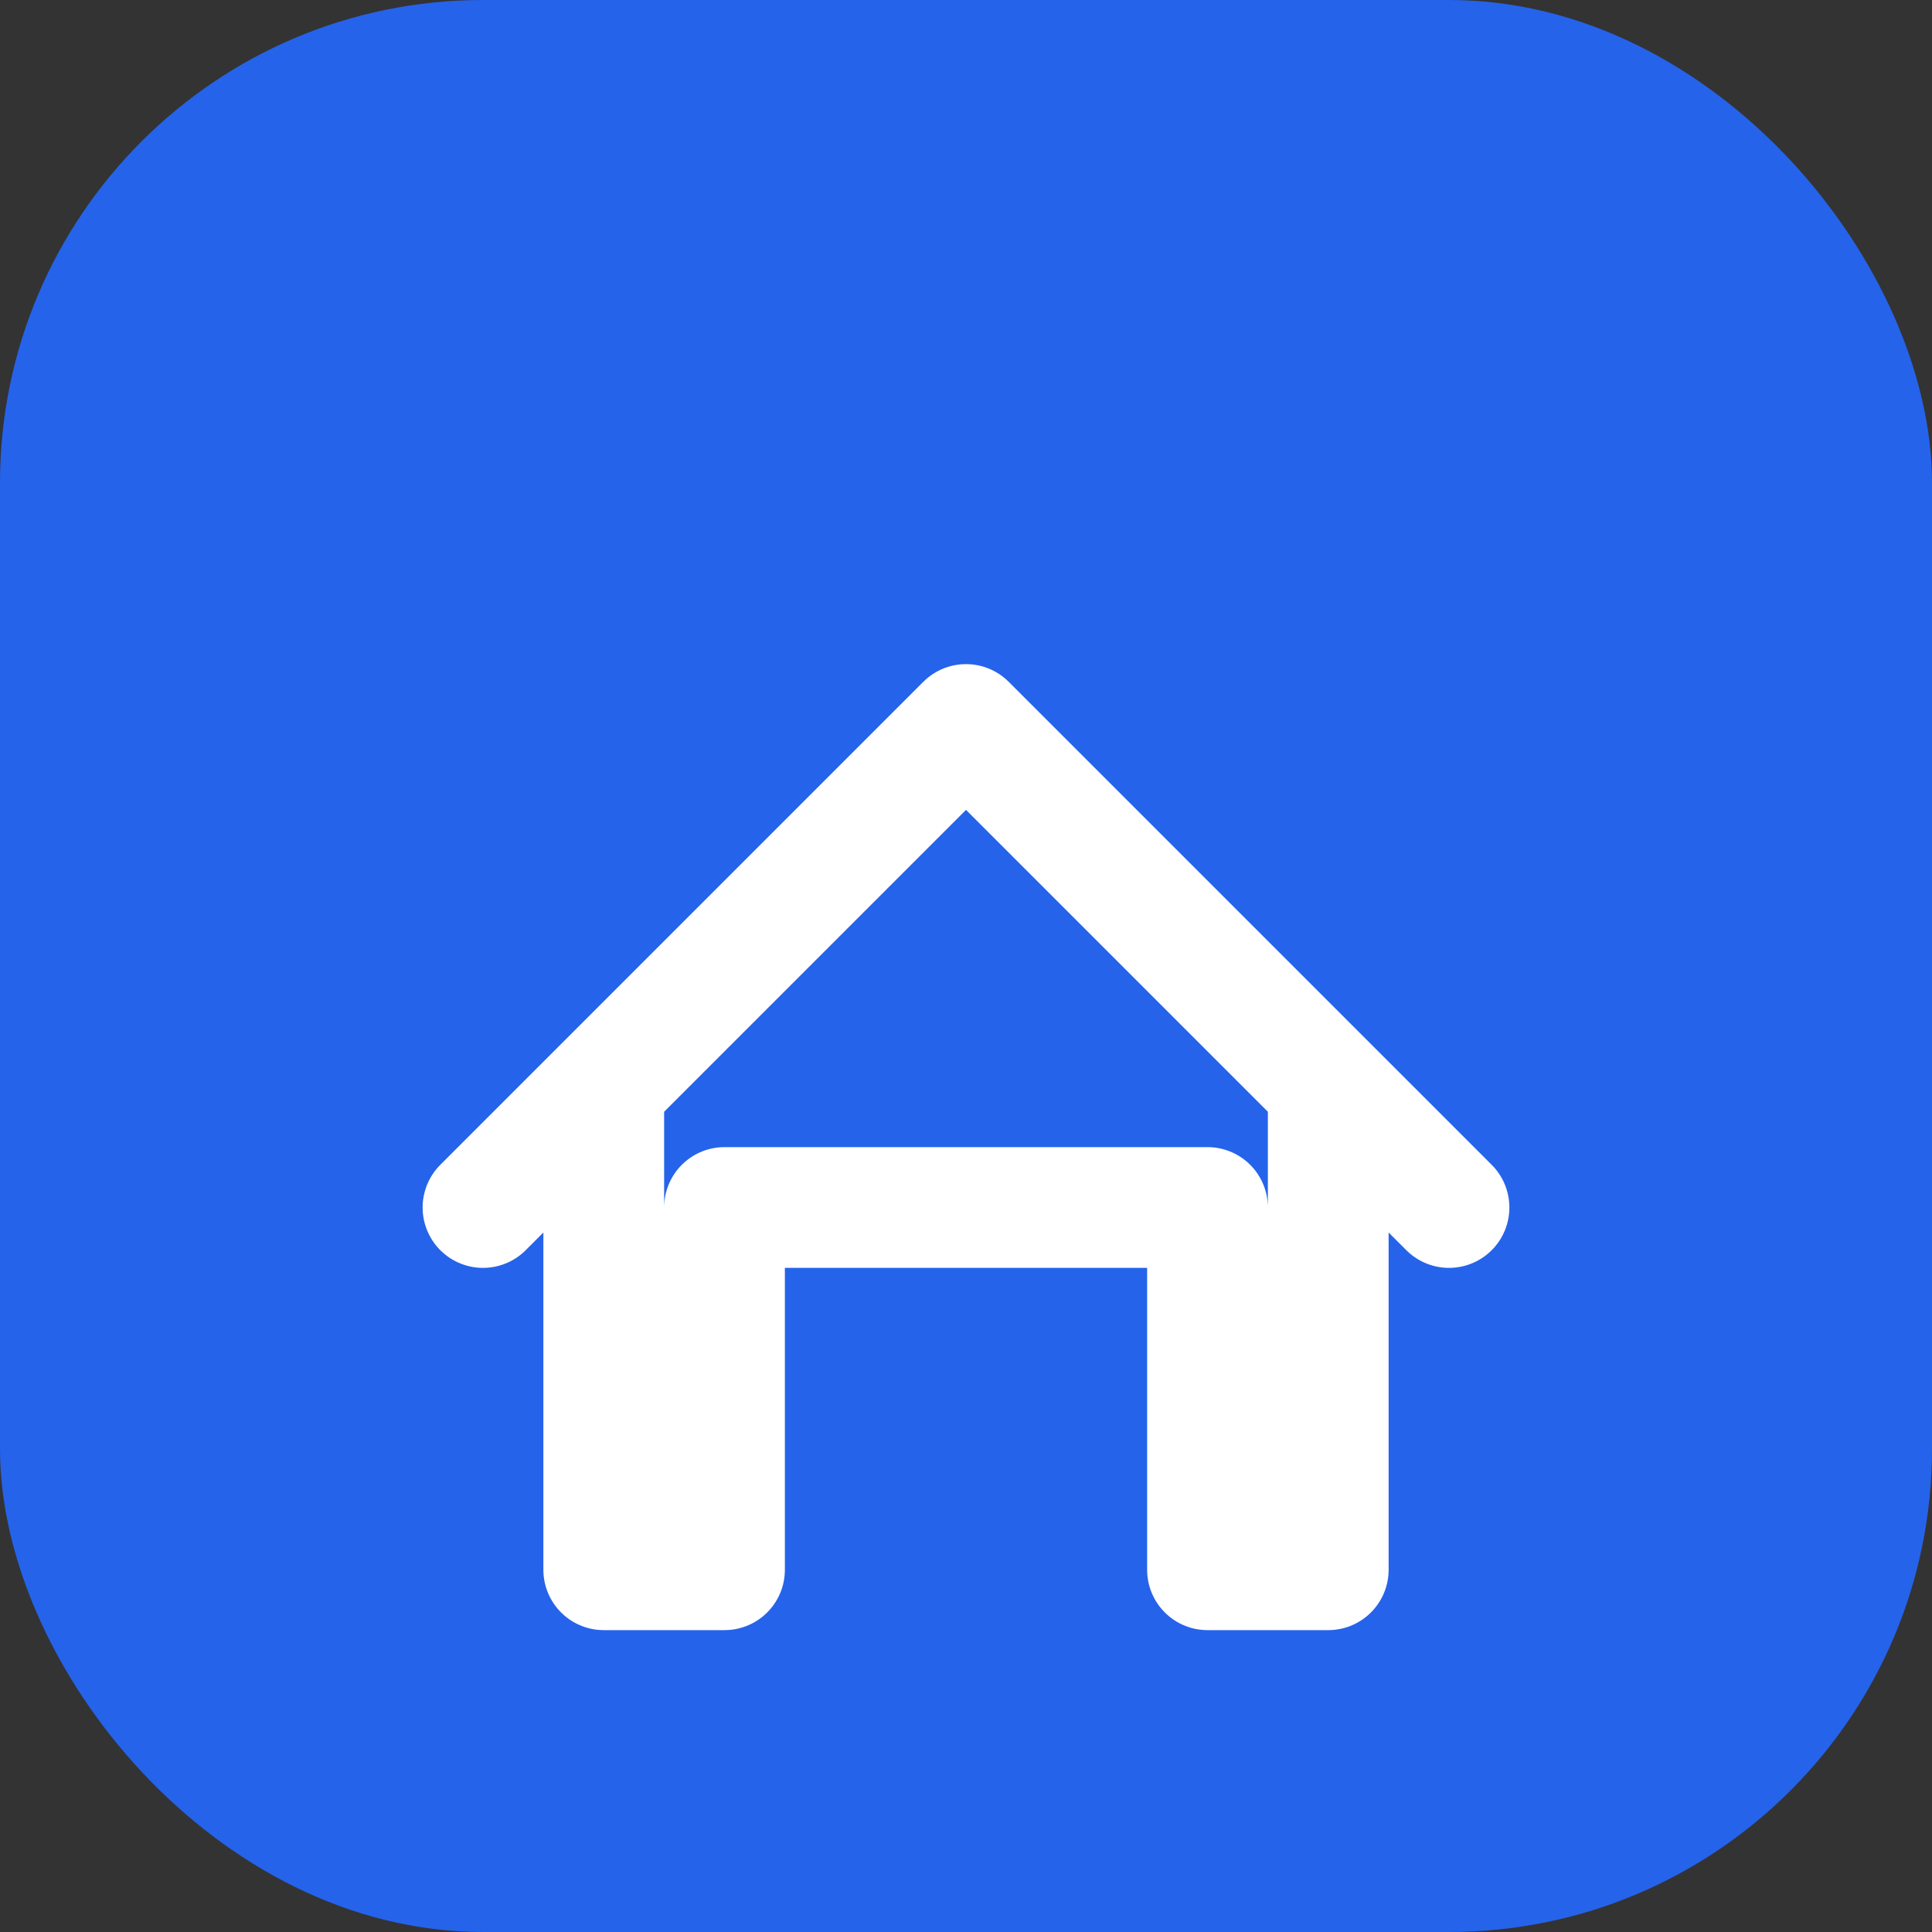
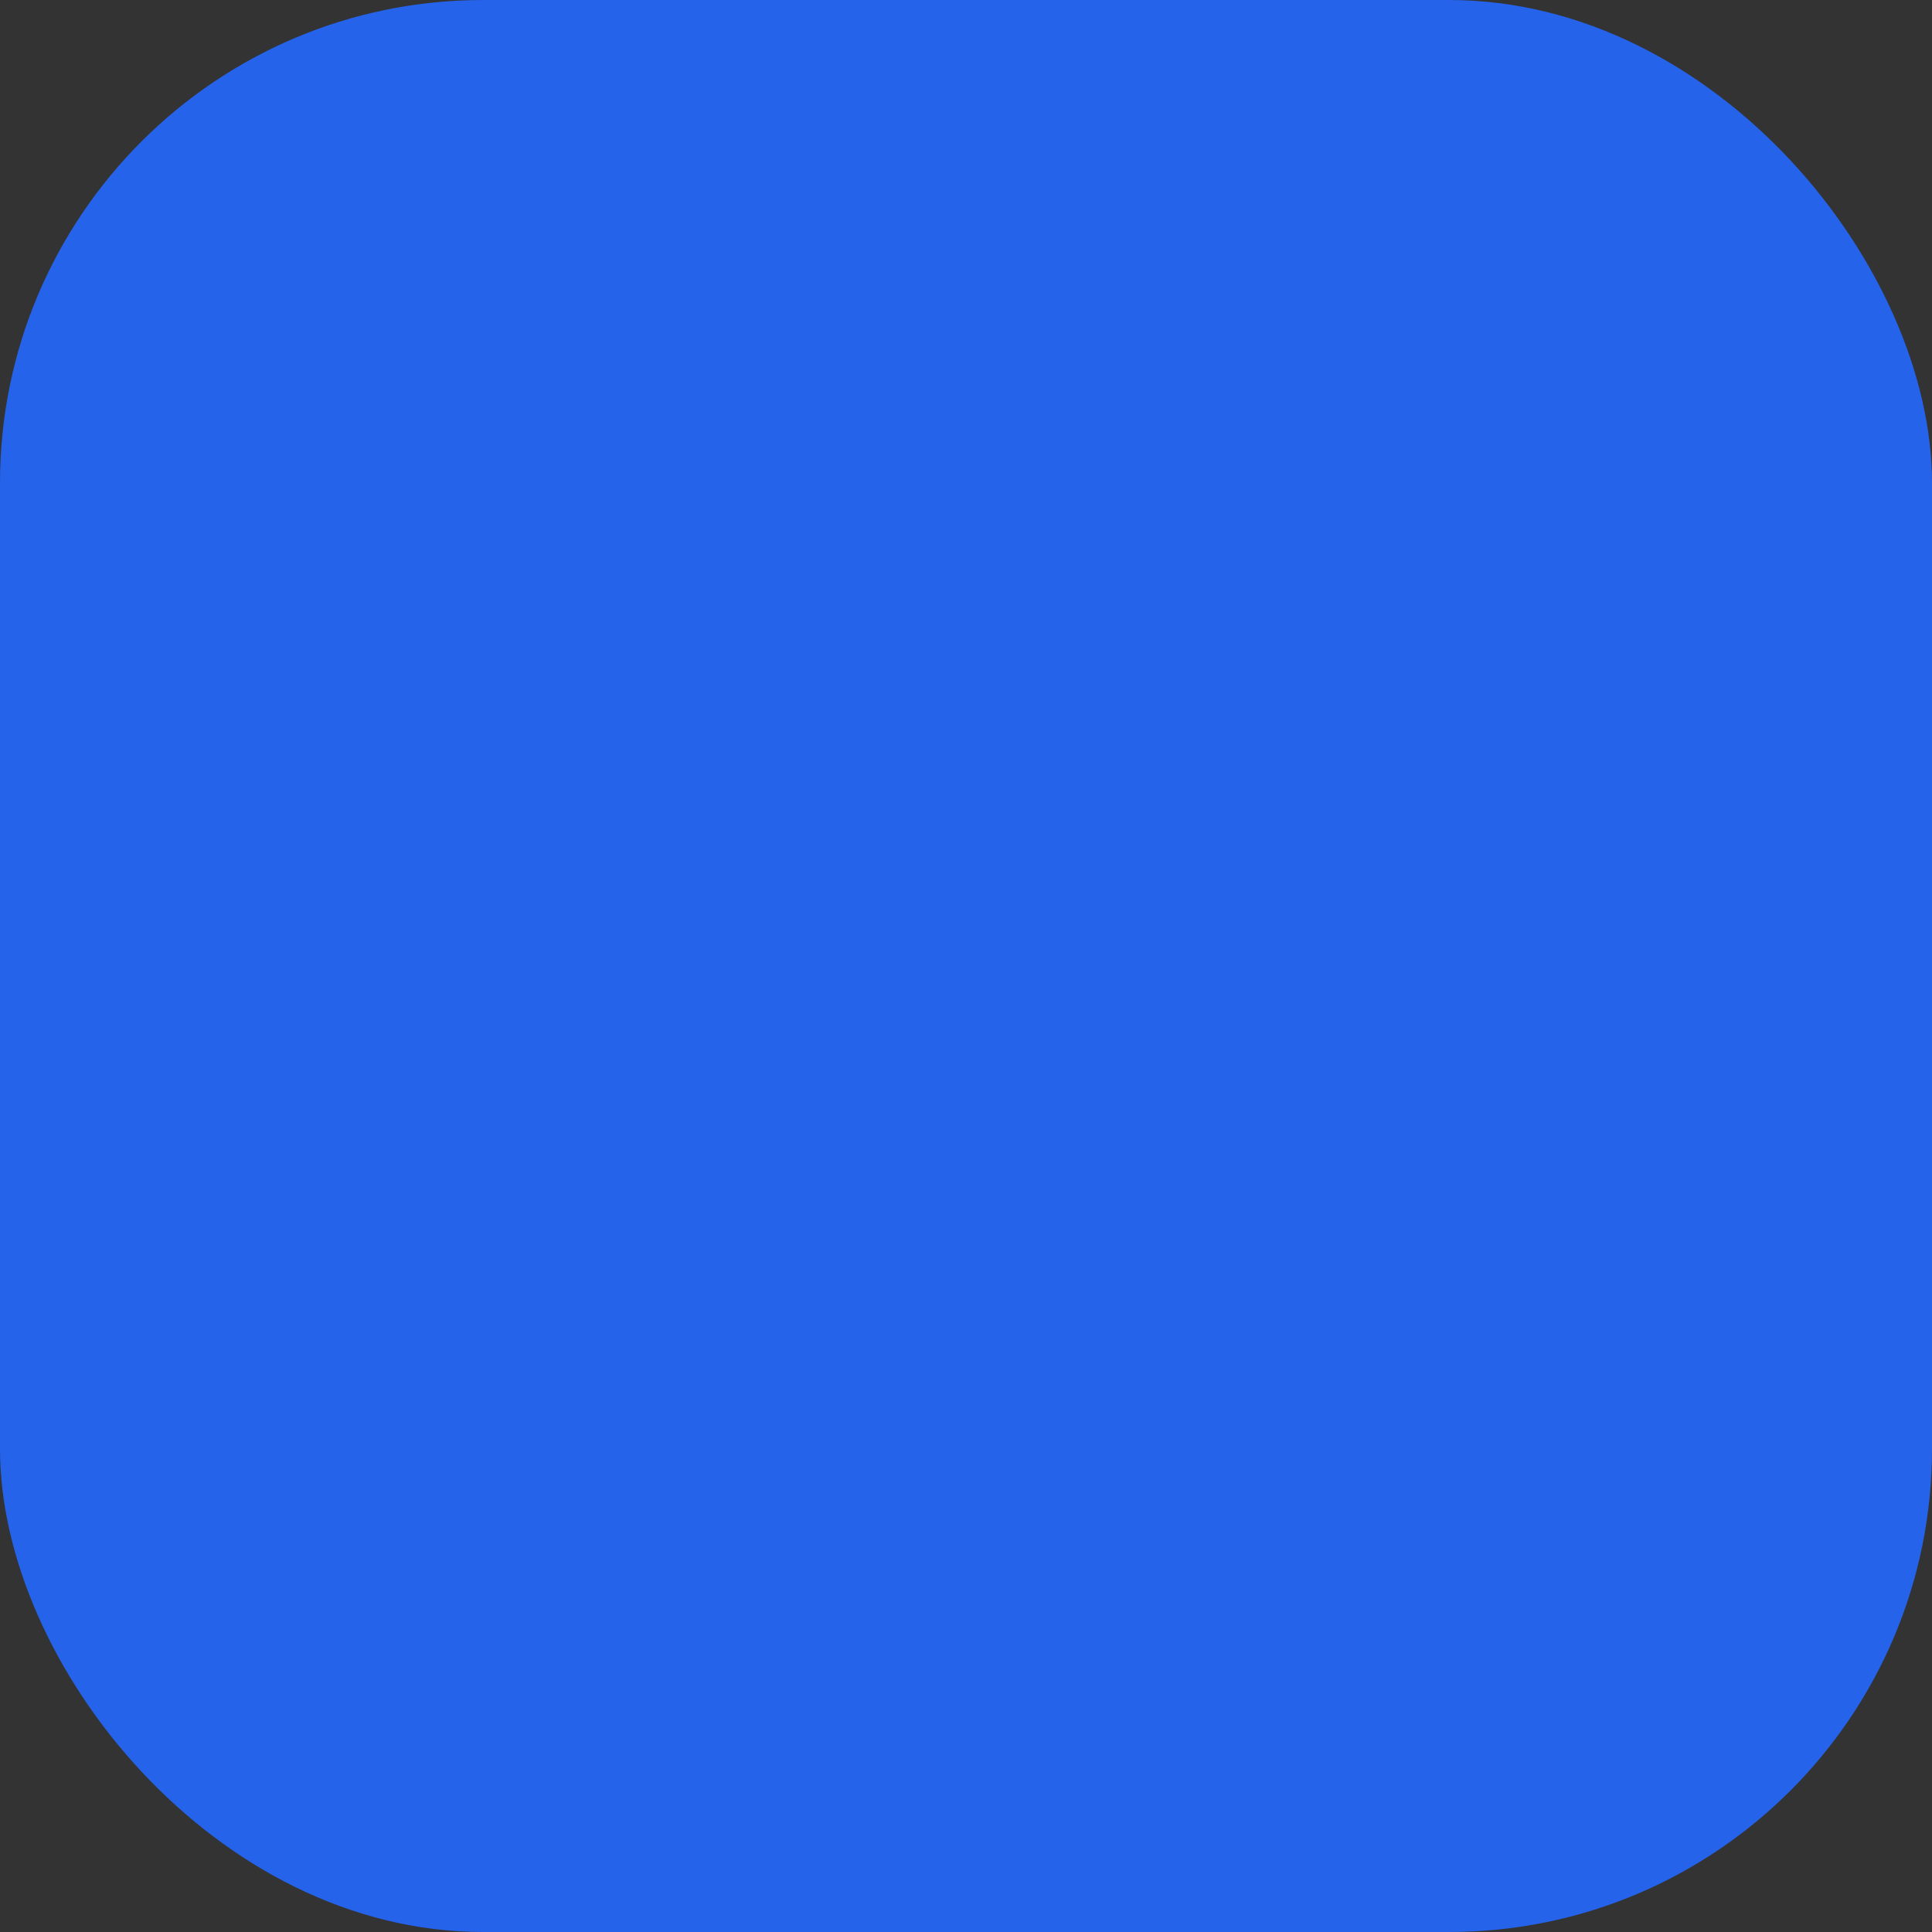
<svg xmlns="http://www.w3.org/2000/svg" width="32" height="32" viewBox="0 0 32 32" fill="none">
  <rect x="0" y="0" width="32" height="32" fill="#333333" stroke="none" />
  <rect width="32" height="32" rx="8" fill="#2563eb" />
-   <path d="M8 20L16 12L24 20M10 18L16 12L22 18V26H20V20H12V26H10V18Z" stroke="white" stroke-width="2" stroke-linecap="round" stroke-linejoin="round" />
</svg>